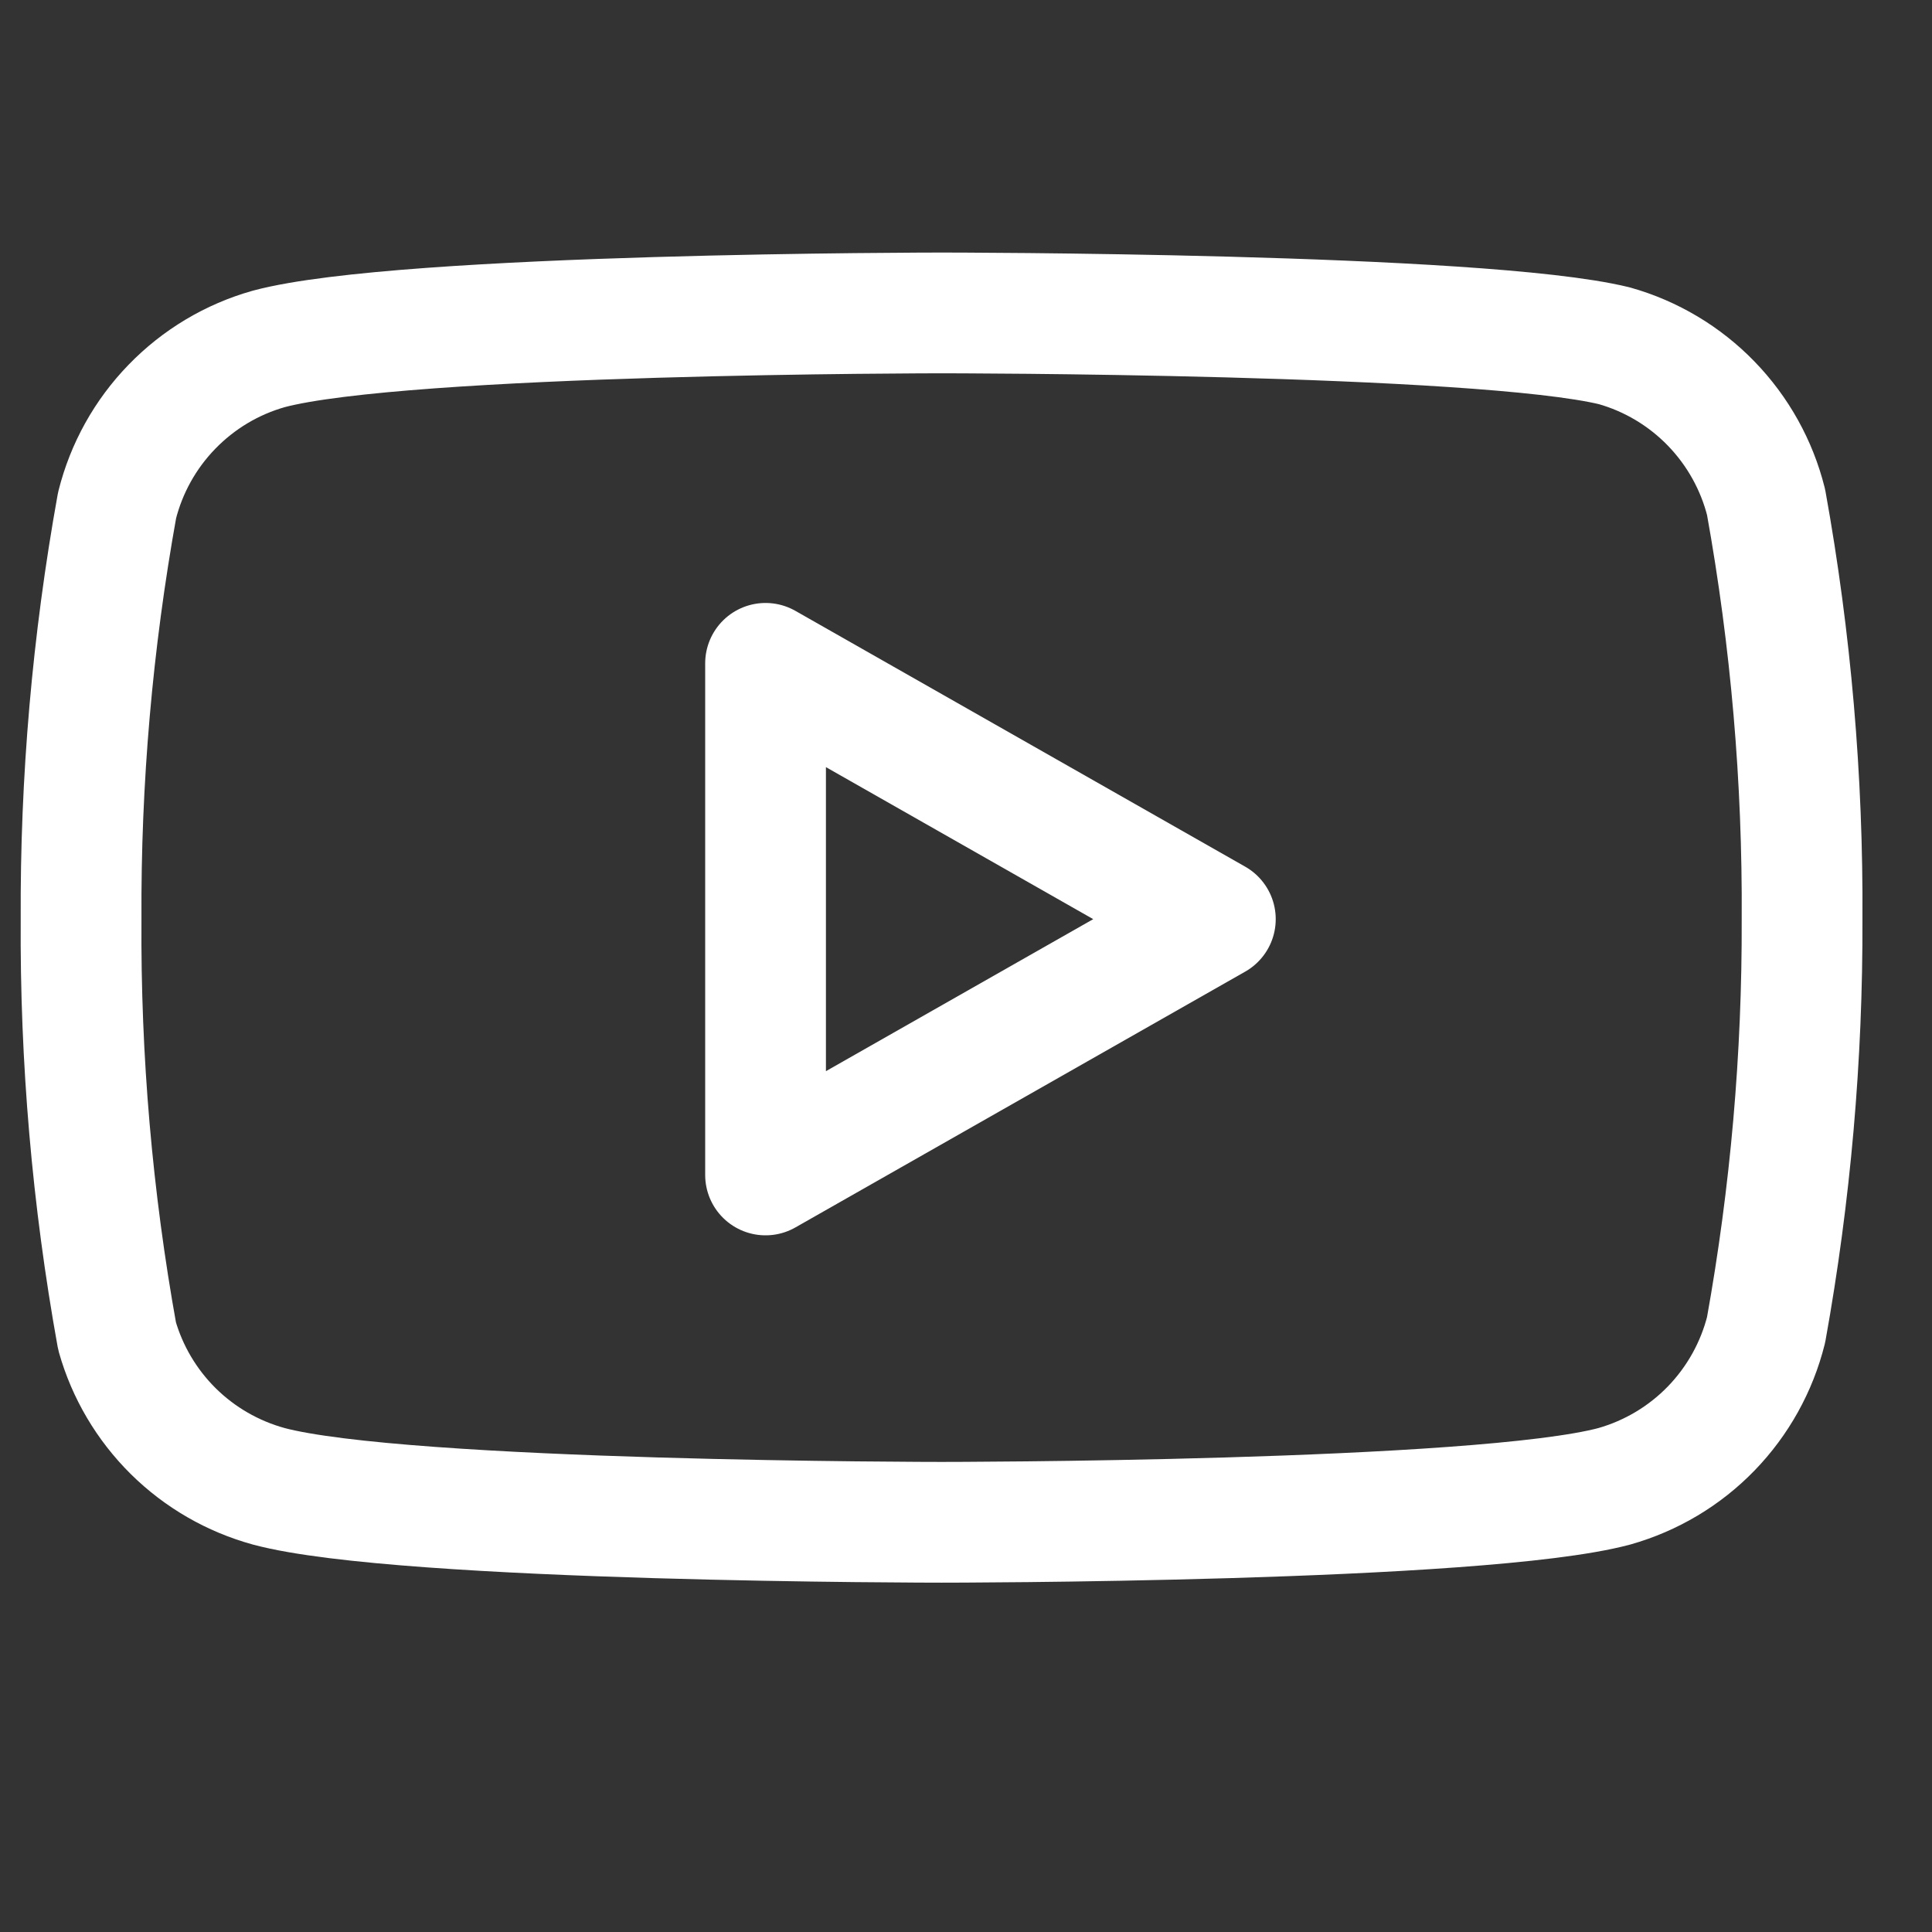
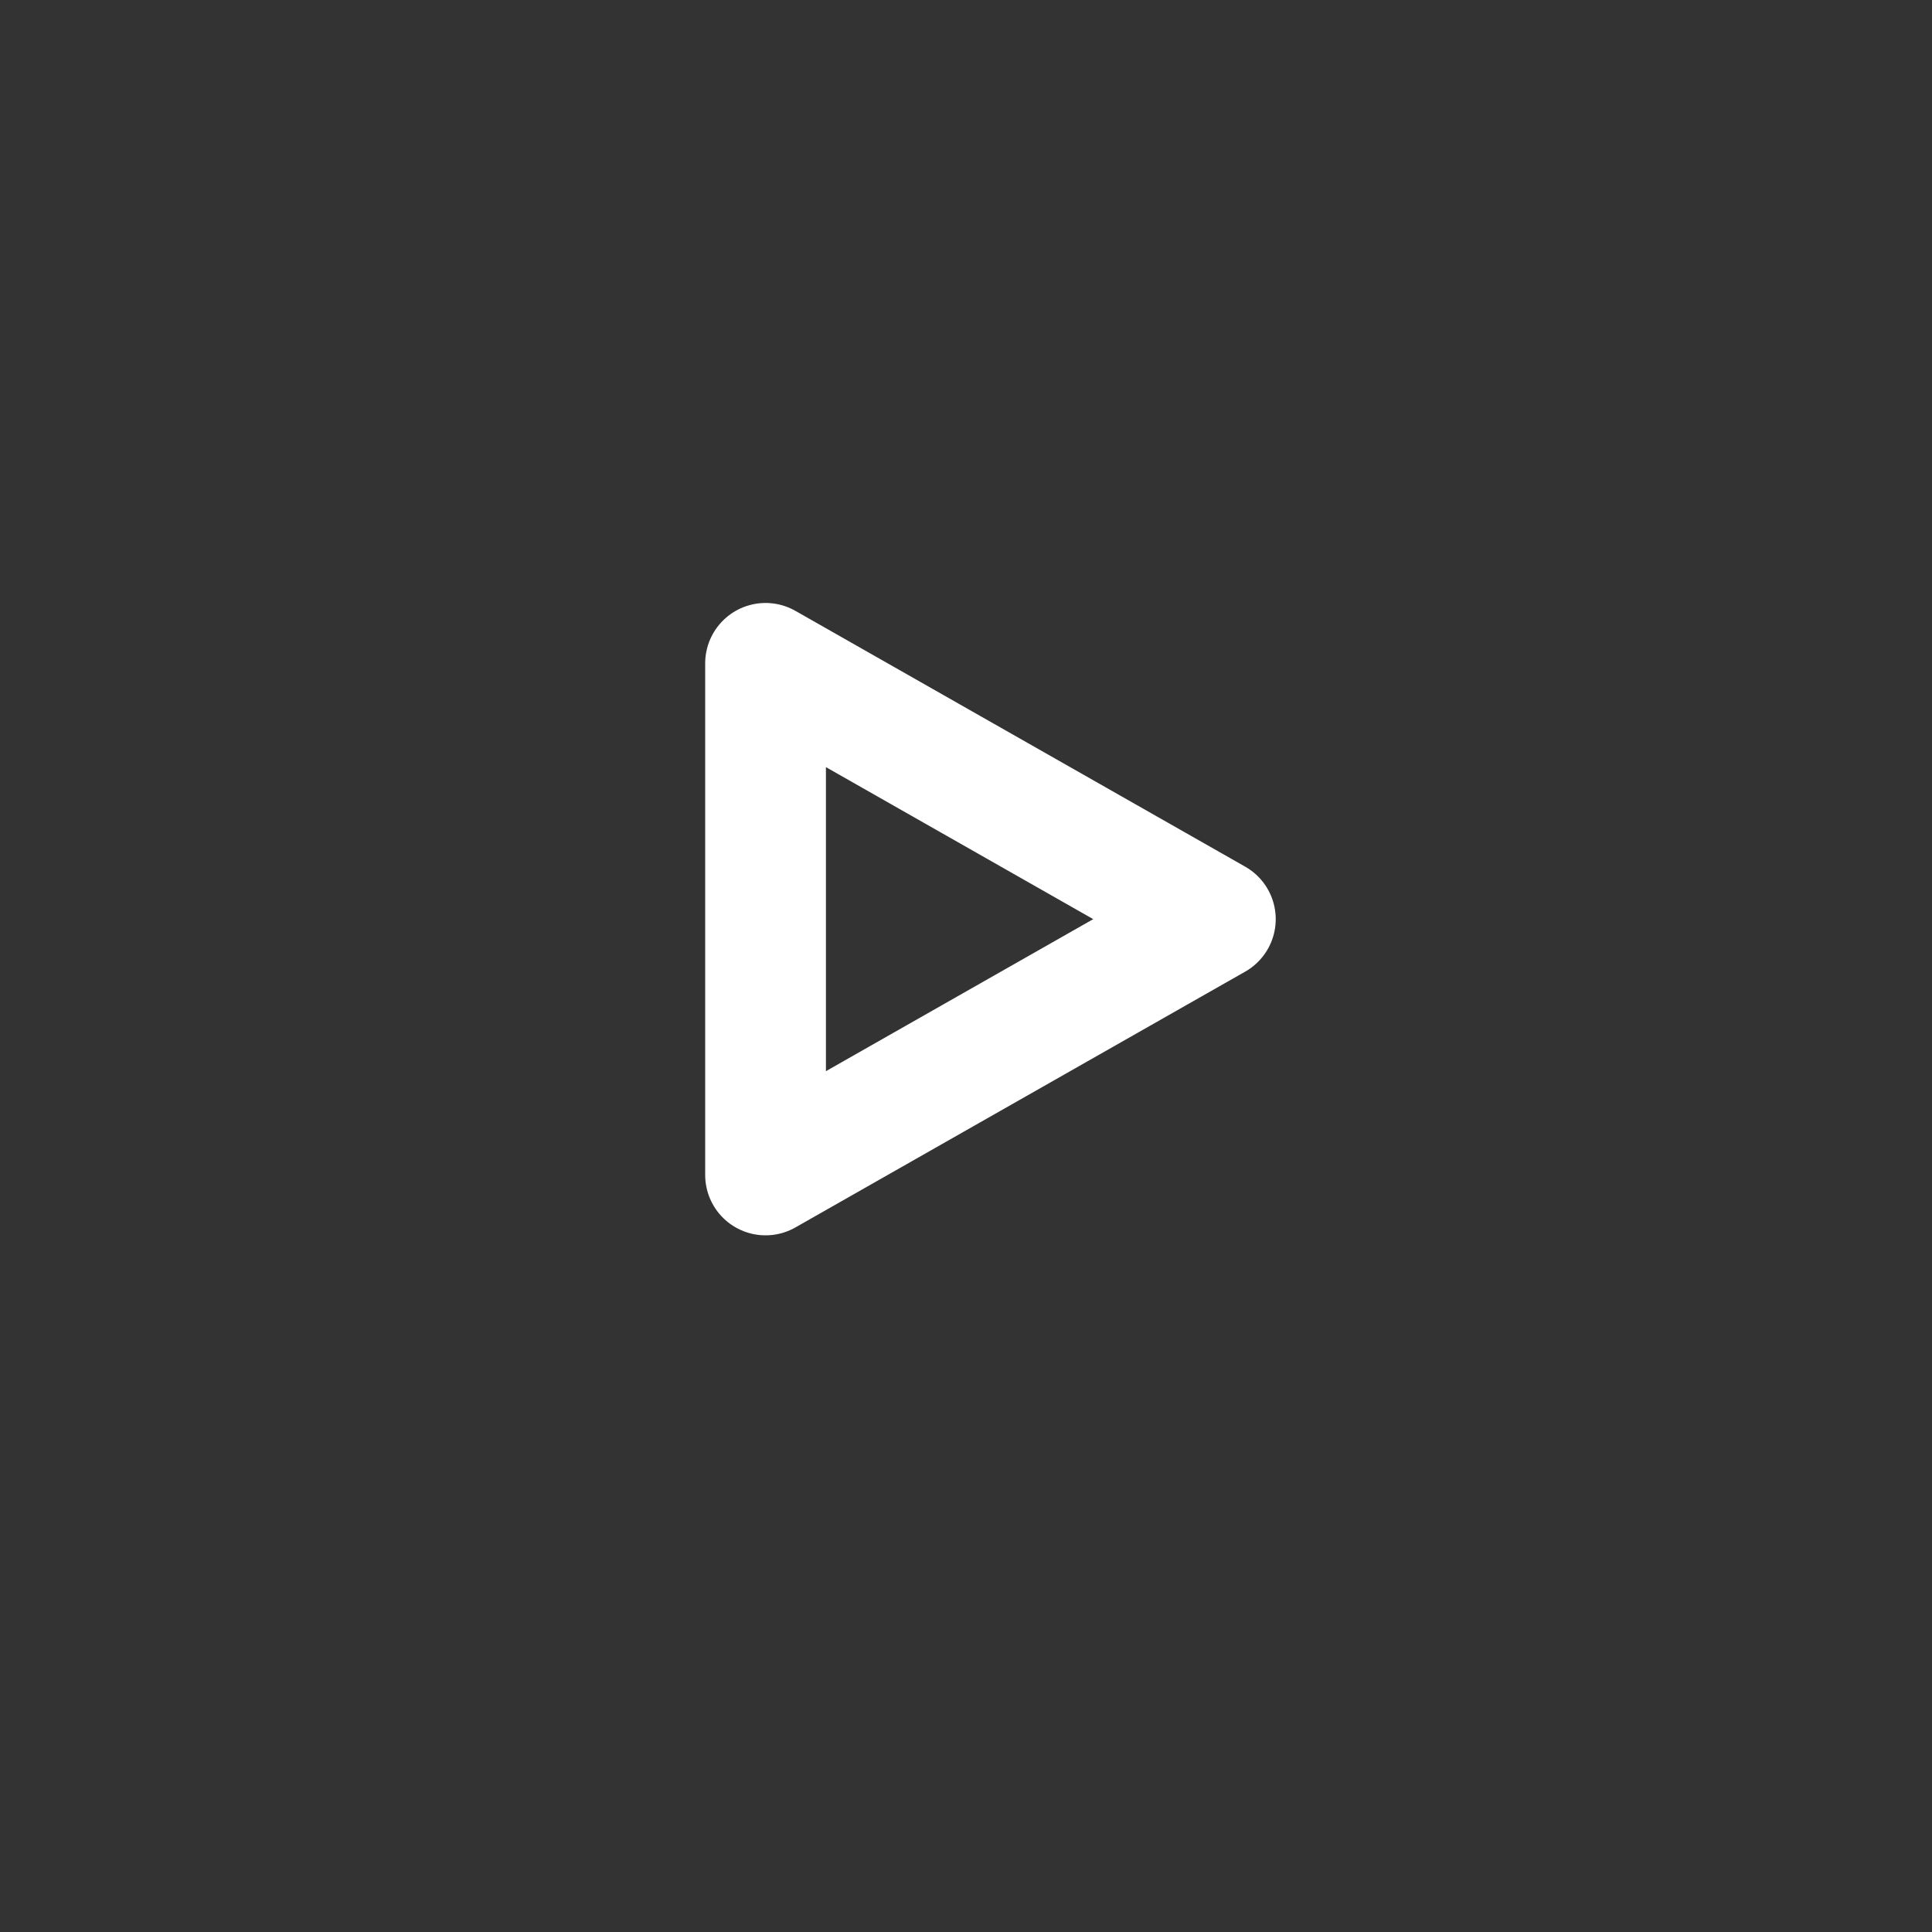
<svg xmlns="http://www.w3.org/2000/svg" width="32" height="32" viewBox="0 0 32 32" fill="none">
  <rect x="0" y="0" width="32" height="32" fill="#333333" stroke="none" />
-   <path d="M29.252 8.318C29.098 7.703 28.784 7.14 28.343 6.685C27.902 6.23 27.348 5.899 26.738 5.727C24.509 5.183 15.595 5.183 15.595 5.183C15.595 5.183 6.681 5.183 4.452 5.779C3.842 5.951 3.289 6.282 2.848 6.737C2.406 7.192 2.093 7.755 1.939 8.37C1.531 10.632 1.331 12.926 1.343 15.224C1.328 17.54 1.528 19.852 1.939 22.13C2.108 22.726 2.429 23.268 2.869 23.704C3.31 24.14 3.855 24.454 4.452 24.618C6.681 25.214 15.595 25.214 15.595 25.214C15.595 25.214 24.509 25.214 26.738 24.618C27.348 24.445 27.902 24.115 28.343 23.66C28.784 23.205 29.098 22.641 29.252 22.026C29.656 19.782 29.856 17.505 29.848 15.224C29.862 12.909 29.663 10.597 29.252 8.318Z" stroke="white" stroke-width="2" stroke-linecap="round" stroke-linejoin="round" />
  <path d="M12.68 19.461L20.13 15.224L12.68 10.987V19.461Z" stroke="white" stroke-width="2" stroke-linecap="round" stroke-linejoin="round" />
</svg>